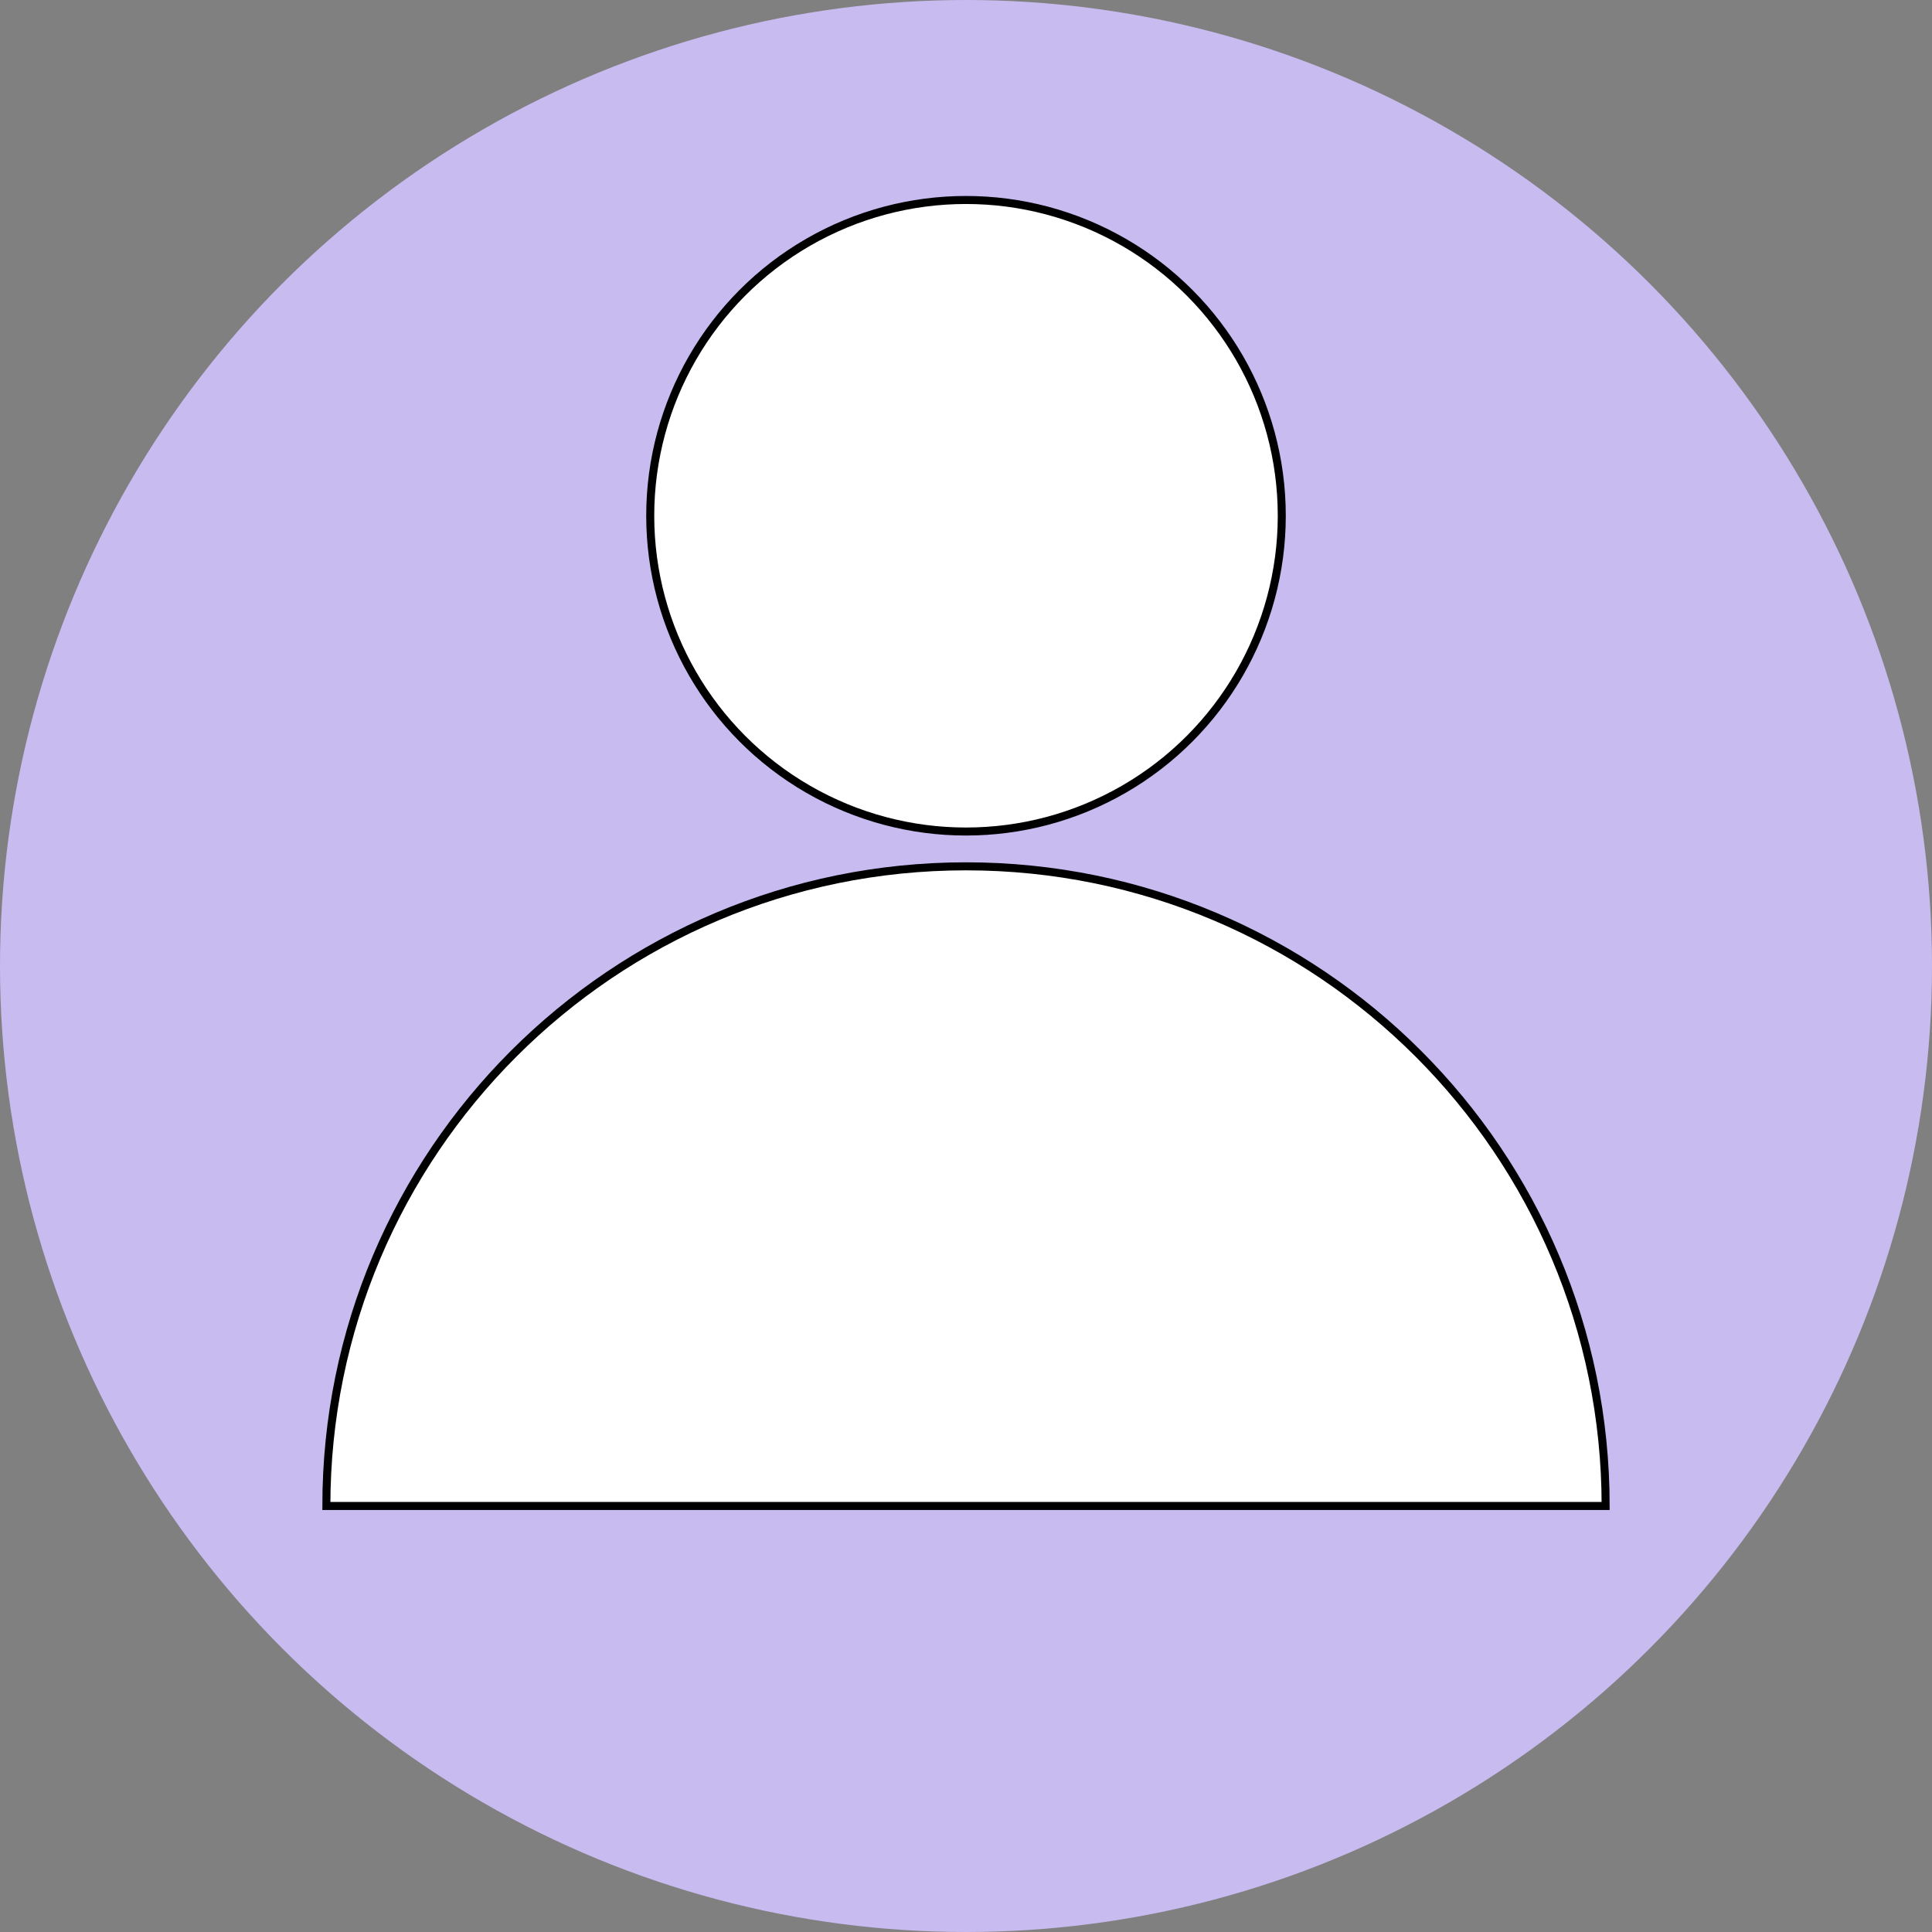
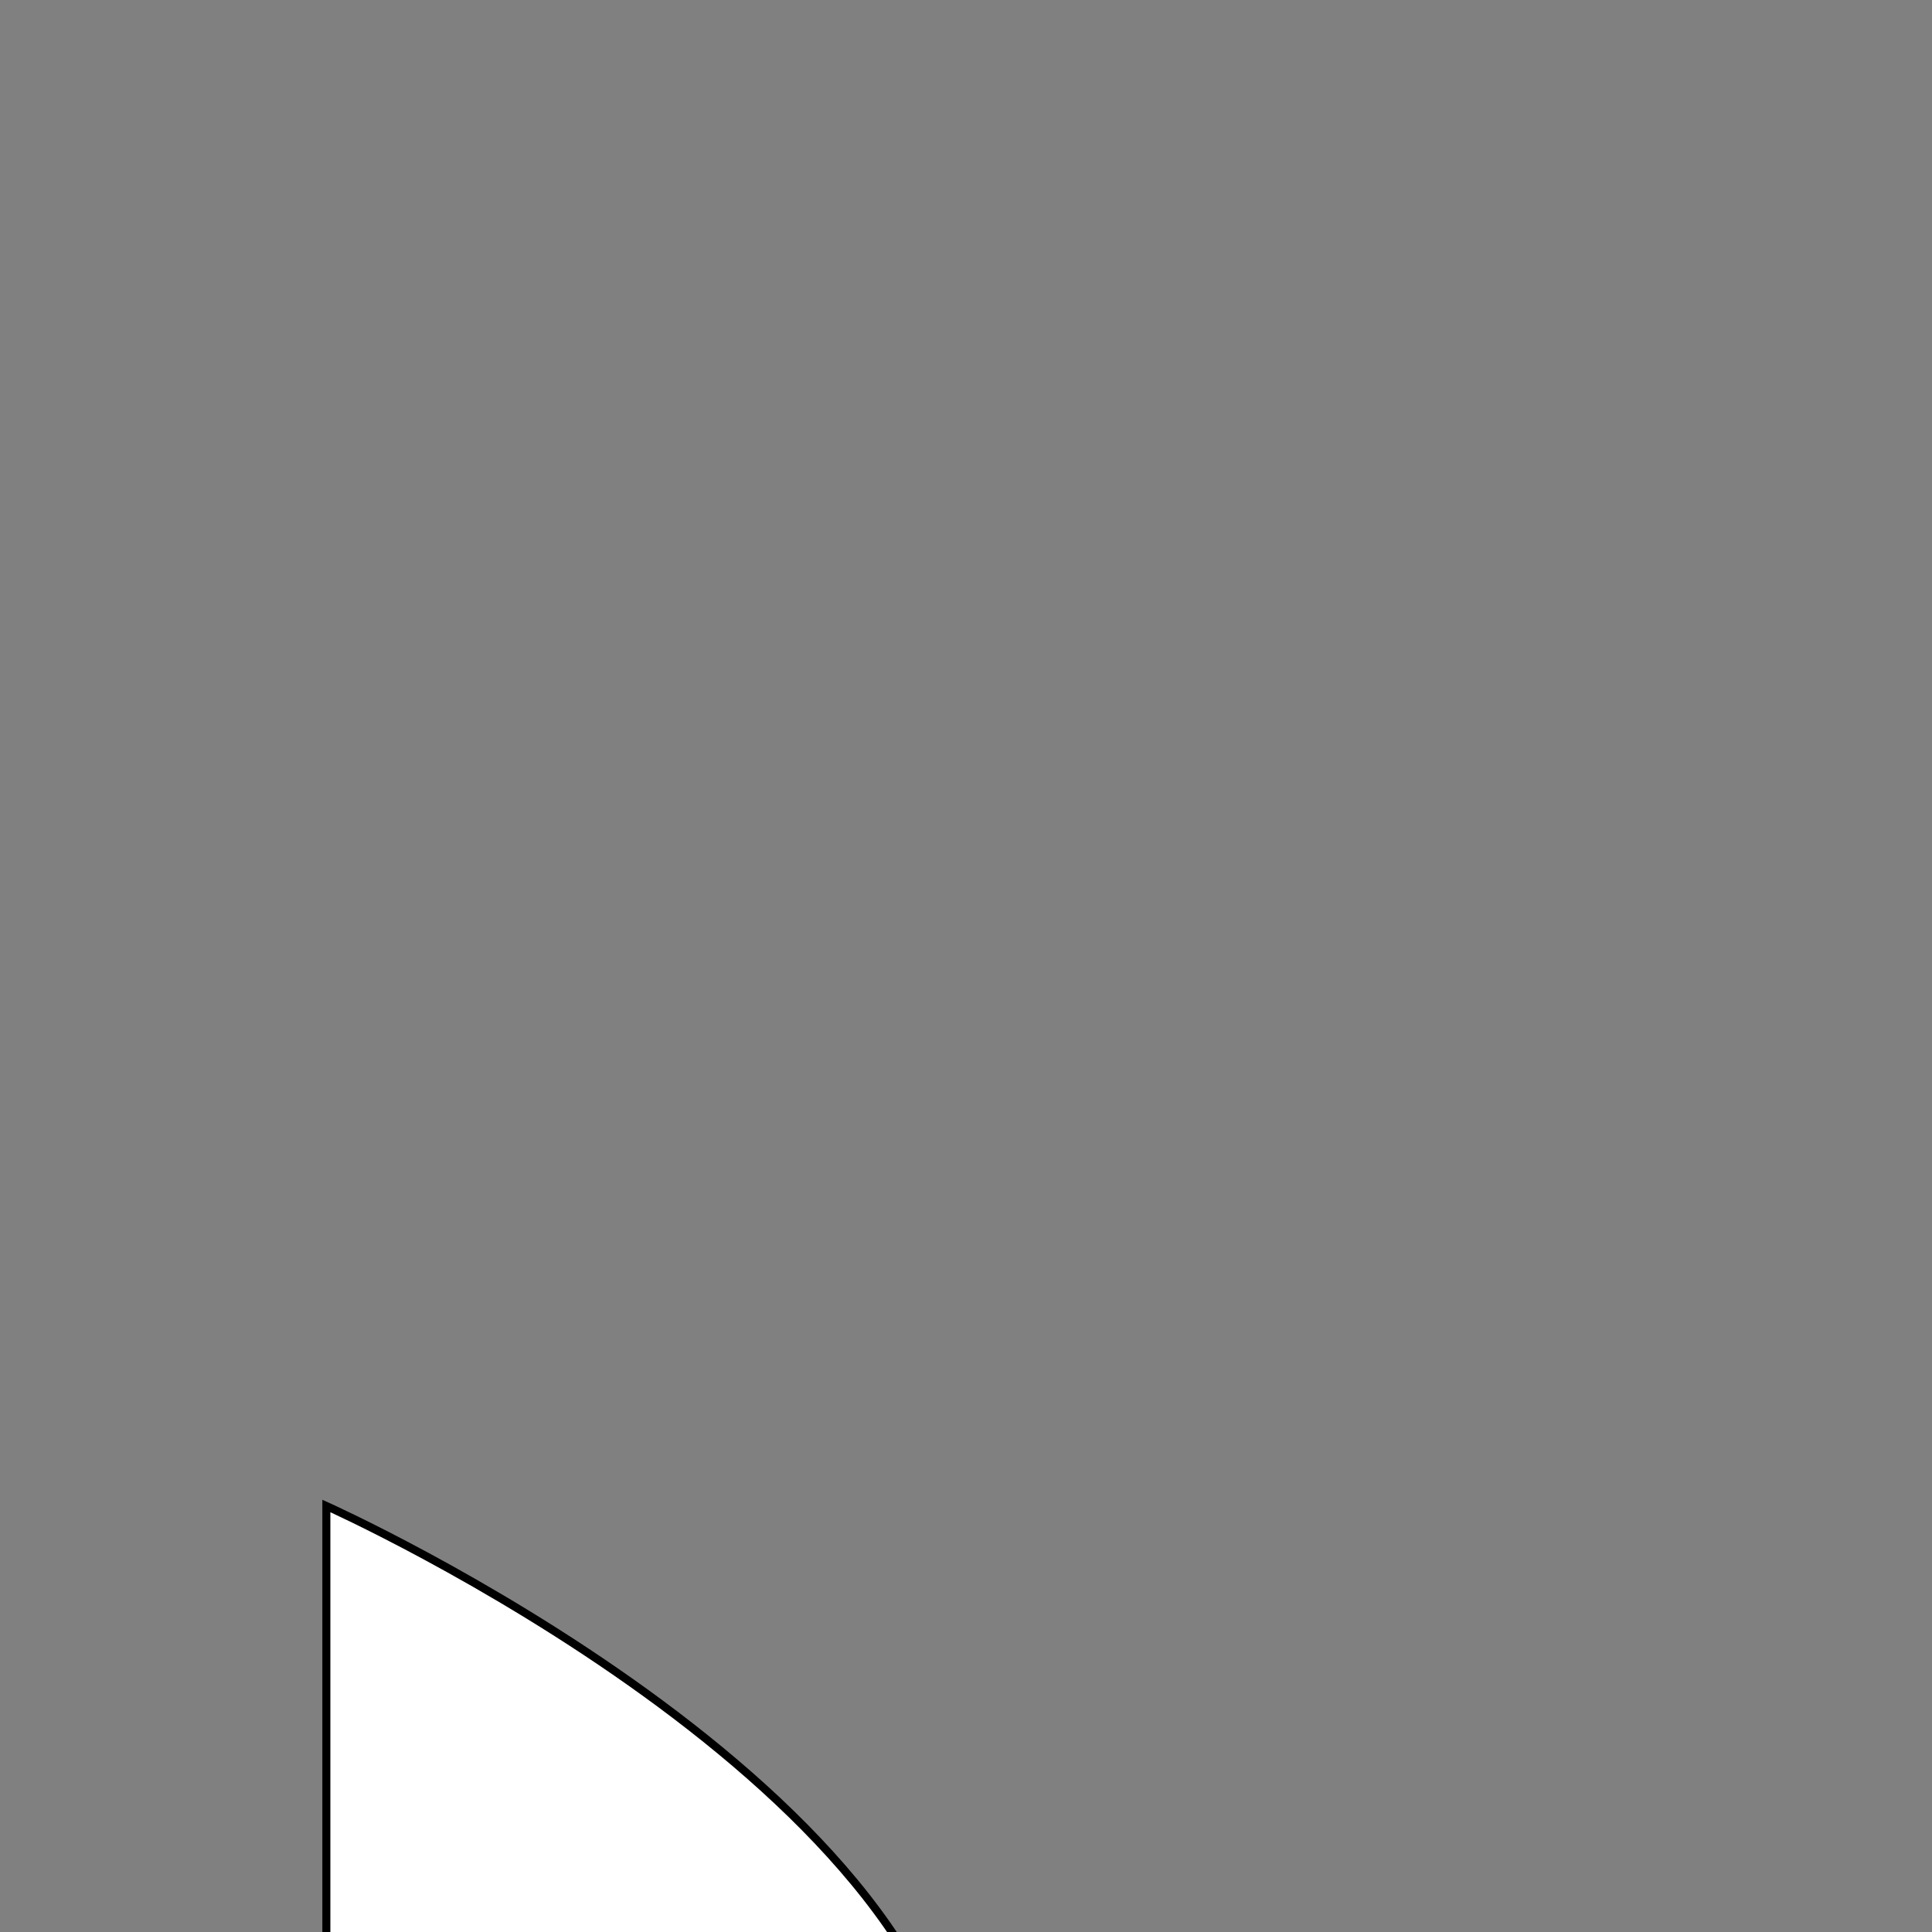
<svg xmlns="http://www.w3.org/2000/svg" id="Capa_2" viewBox="0 0 481.88 481.88">
  <rect x="0" y="0" width="481.88" height="481.88" fill="#808080" stroke="none" />
  <defs>
    <style>.cls-1{fill:#c7bbf0;}.cls-2{fill:#fff;stroke:#000;stroke-miterlimit:10;stroke-width:2px;}</style>
  </defs>
  <g id="Capa_1-2">
-     <circle class="cls-1" cx="240.94" cy="240.94" r="240.94" />
-     <circle class="cls-2" cx="240.94" cy="128.64" r="78.76" />
-     <path class="cls-2" d="M81.4,375.62c0-88.11,71.43-159.54,159.54-159.54s159.54,71.43,159.54,159.54H81.4Z" />
+     <path class="cls-2" d="M81.4,375.62s159.54,71.43,159.54,159.54H81.4Z" />
  </g>
</svg>